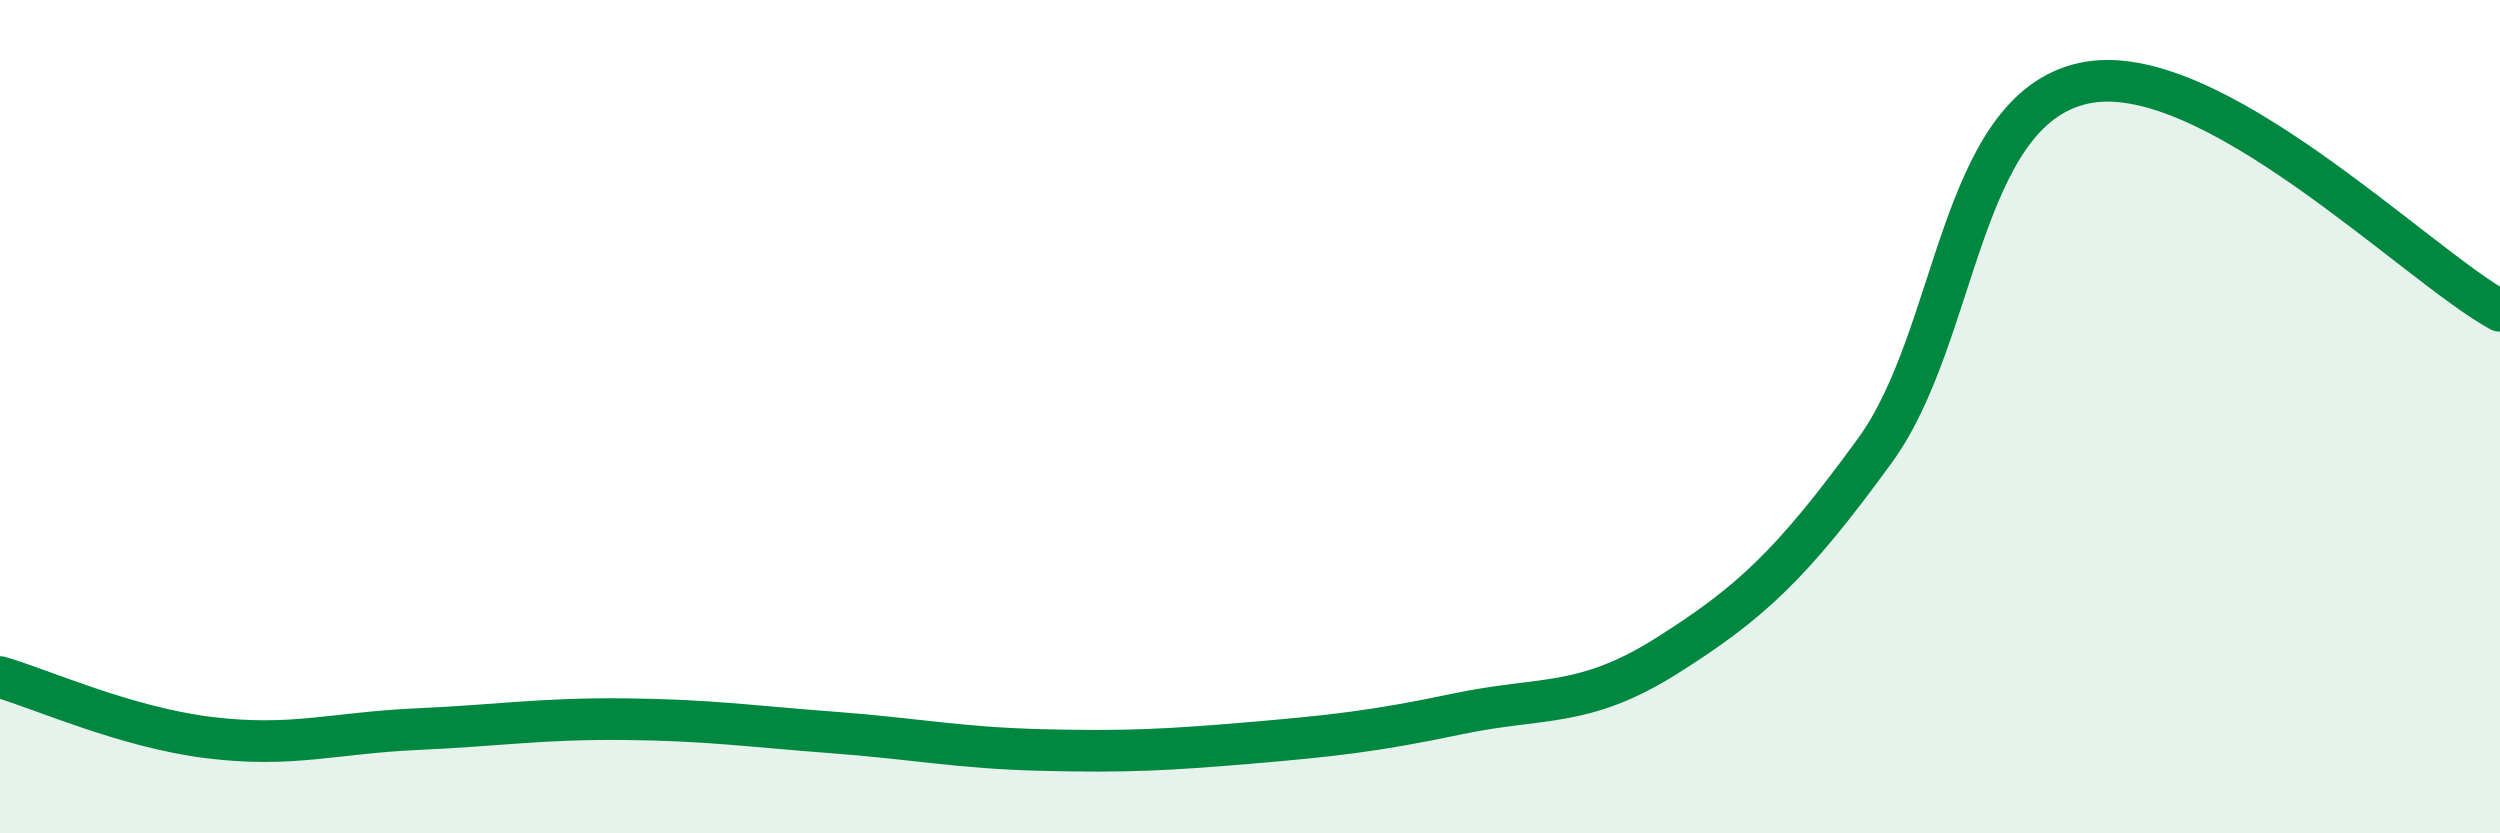
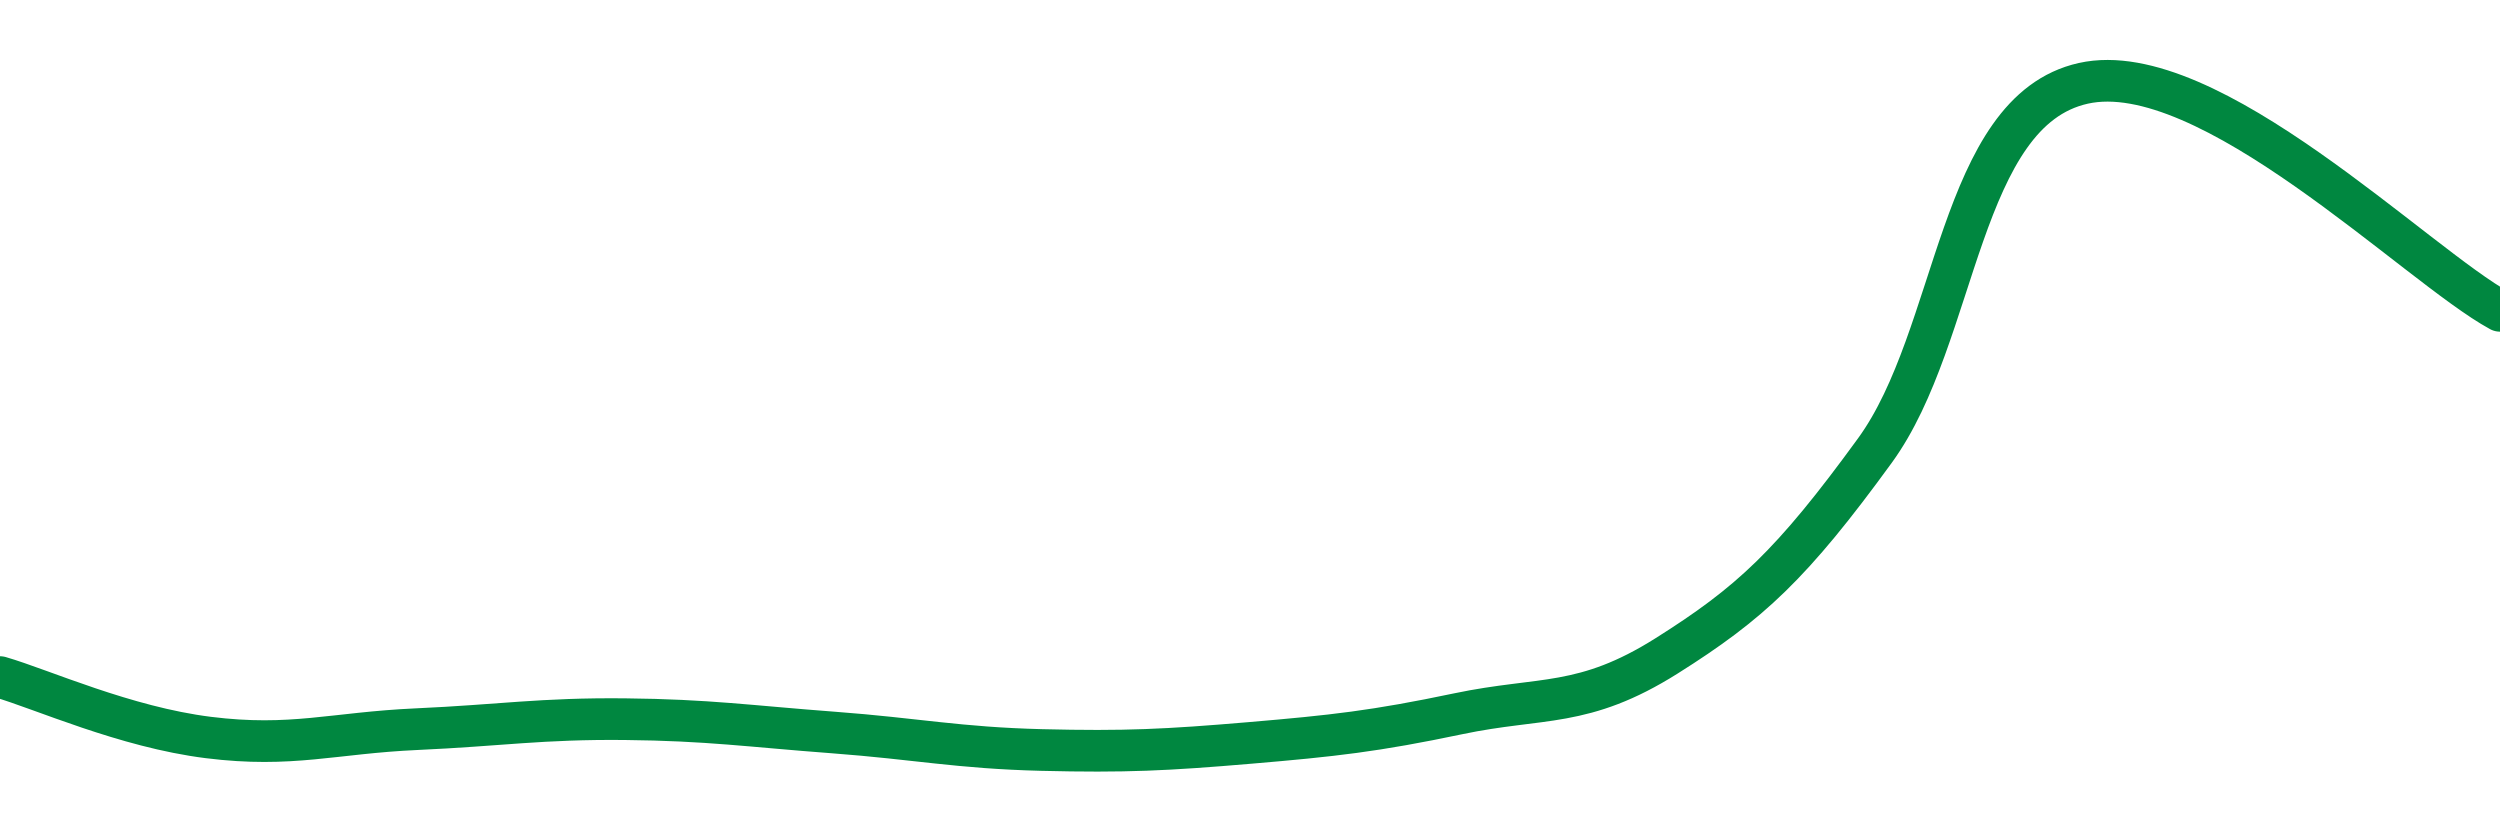
<svg xmlns="http://www.w3.org/2000/svg" width="60" height="20" viewBox="0 0 60 20">
-   <path d="M 0,16.25 C 1,16.54 3,17.45 5,17.7 C 7,17.95 8,17.59 10,17.5 C 12,17.41 13,17.24 15,17.26 C 17,17.28 18,17.43 20,17.58 C 22,17.73 23,17.95 25,18 C 27,18.05 28,18 30,17.83 C 32,17.66 33,17.55 35,17.13 C 37,16.71 38,17 40,15.74 C 42,14.48 43,13.56 45,10.81 C 47,8.06 47,2.67 50,2 C 53,1.33 58,6.37 60,7.46L60 20L0 20Z" fill="#008740" opacity="0.1" stroke-linecap="round" stroke-linejoin="round" />
  <path d="M 0,16.25 C 1,16.54 3,17.45 5,17.7 C 7,17.95 8,17.59 10,17.5 C 12,17.41 13,17.24 15,17.26 C 17,17.28 18,17.43 20,17.58 C 22,17.73 23,17.95 25,18 C 27,18.05 28,18 30,17.83 C 32,17.66 33,17.55 35,17.13 C 37,16.71 38,17 40,15.74 C 42,14.48 43,13.56 45,10.81 C 47,8.06 47,2.67 50,2 C 53,1.33 58,6.37 60,7.46" stroke="#008740" stroke-width="1" fill="none" stroke-linecap="round" stroke-linejoin="round" />
</svg>